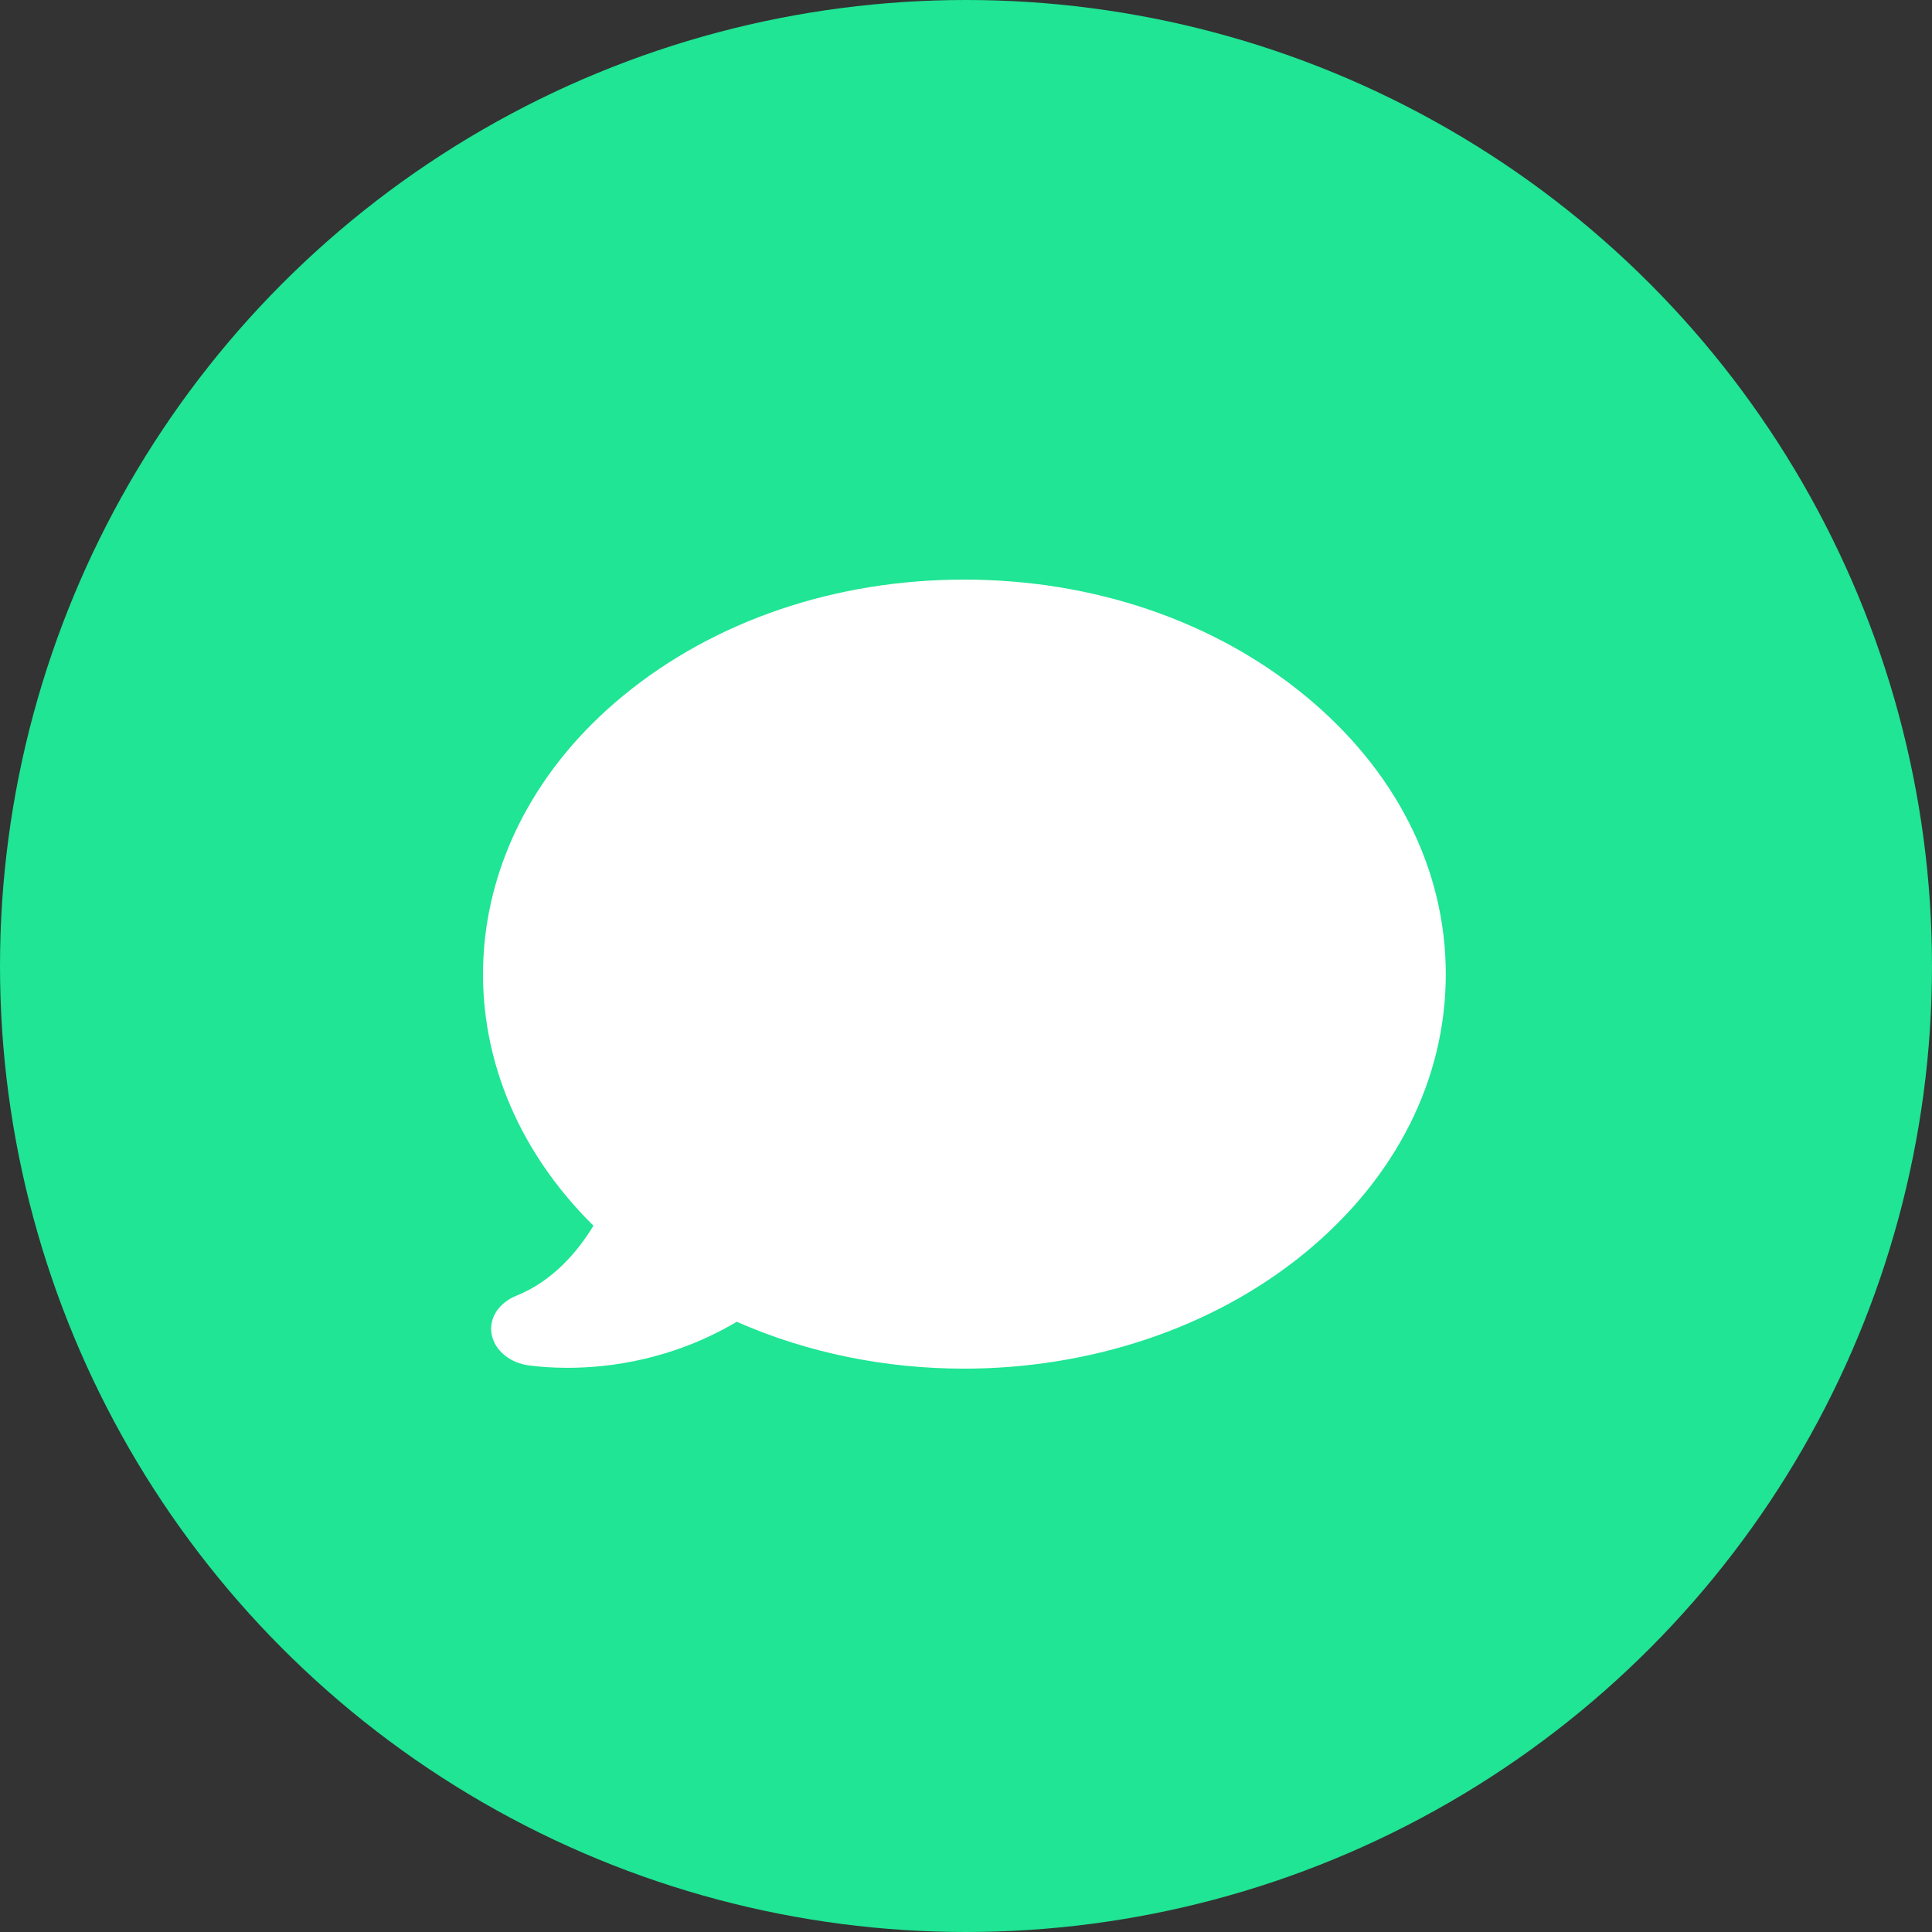
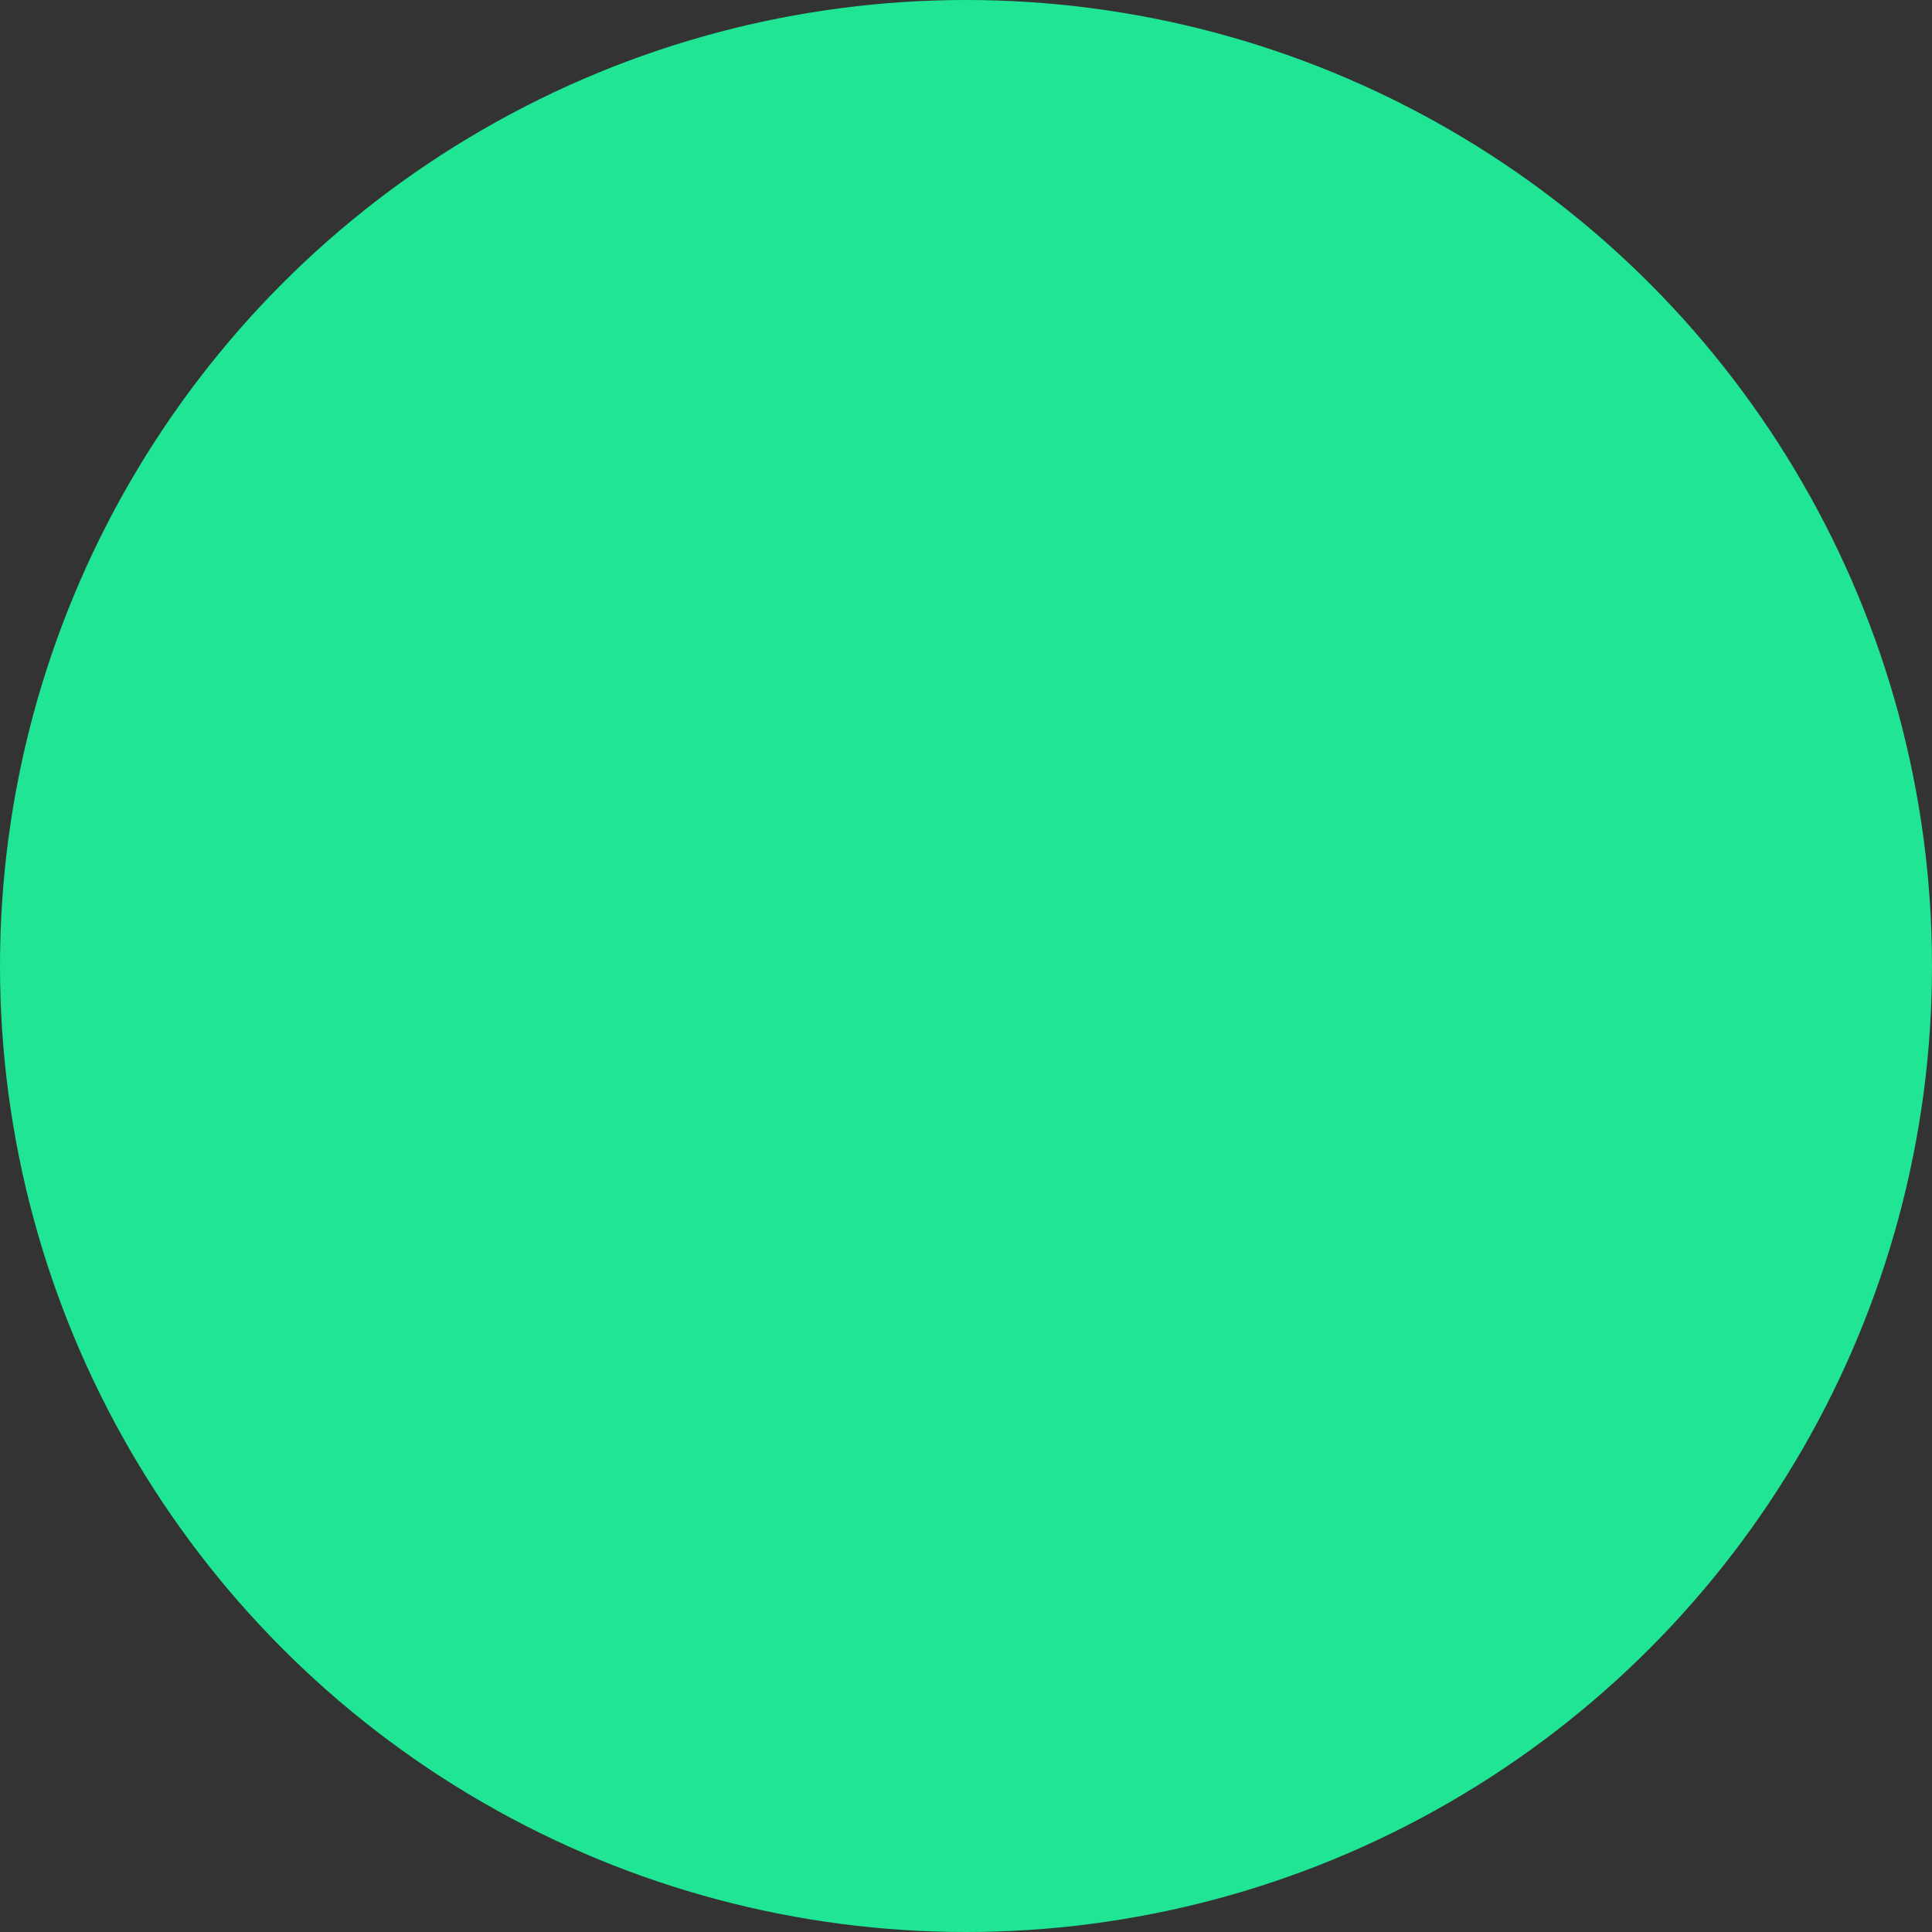
<svg xmlns="http://www.w3.org/2000/svg" width="100px" height="100px" viewBox="0 0 100 100" version="1.1">
  <rect x="0" y="0" width="100" height="100" fill="#333333" stroke="none" />
  <title>Icon-connection</title>
  <desc>Created with Sketch.</desc>
  <g id="Icon-connection" stroke="none" stroke-width="1" fill="none" fill-rule="evenodd">
    <circle id="Oval" fill="#1FE594" fill-rule="nonzero" cx="50" cy="50" r="50" />
-     <path d="M67.522,35.984 C62.812,32.124 56.563,30 49.904,30 C43.245,30 36.997,32.124 32.287,35.984 C23.184,43.444 22.552,55.385 30.717,63.442 C29.916,64.762 28.631,66.3 26.724,67.068 C25.807,67.439 25.291,68.242 25.449,69.071 C25.607,69.9 26.387,70.548 27.398,70.677 C27.872,70.738 28.547,70.798 29.368,70.798 C31.571,70.798 34.816,70.375 38.135,68.415 C41.833,70.047 45.88,70.841 49.894,70.841 C56.342,70.841 62.727,68.795 67.532,64.858 C72.242,60.998 74.834,55.878 74.834,50.421 C74.834,44.964 72.231,39.843 67.522,35.984 Z" id="Path" fill="#FFFFFF" />
  </g>
</svg>